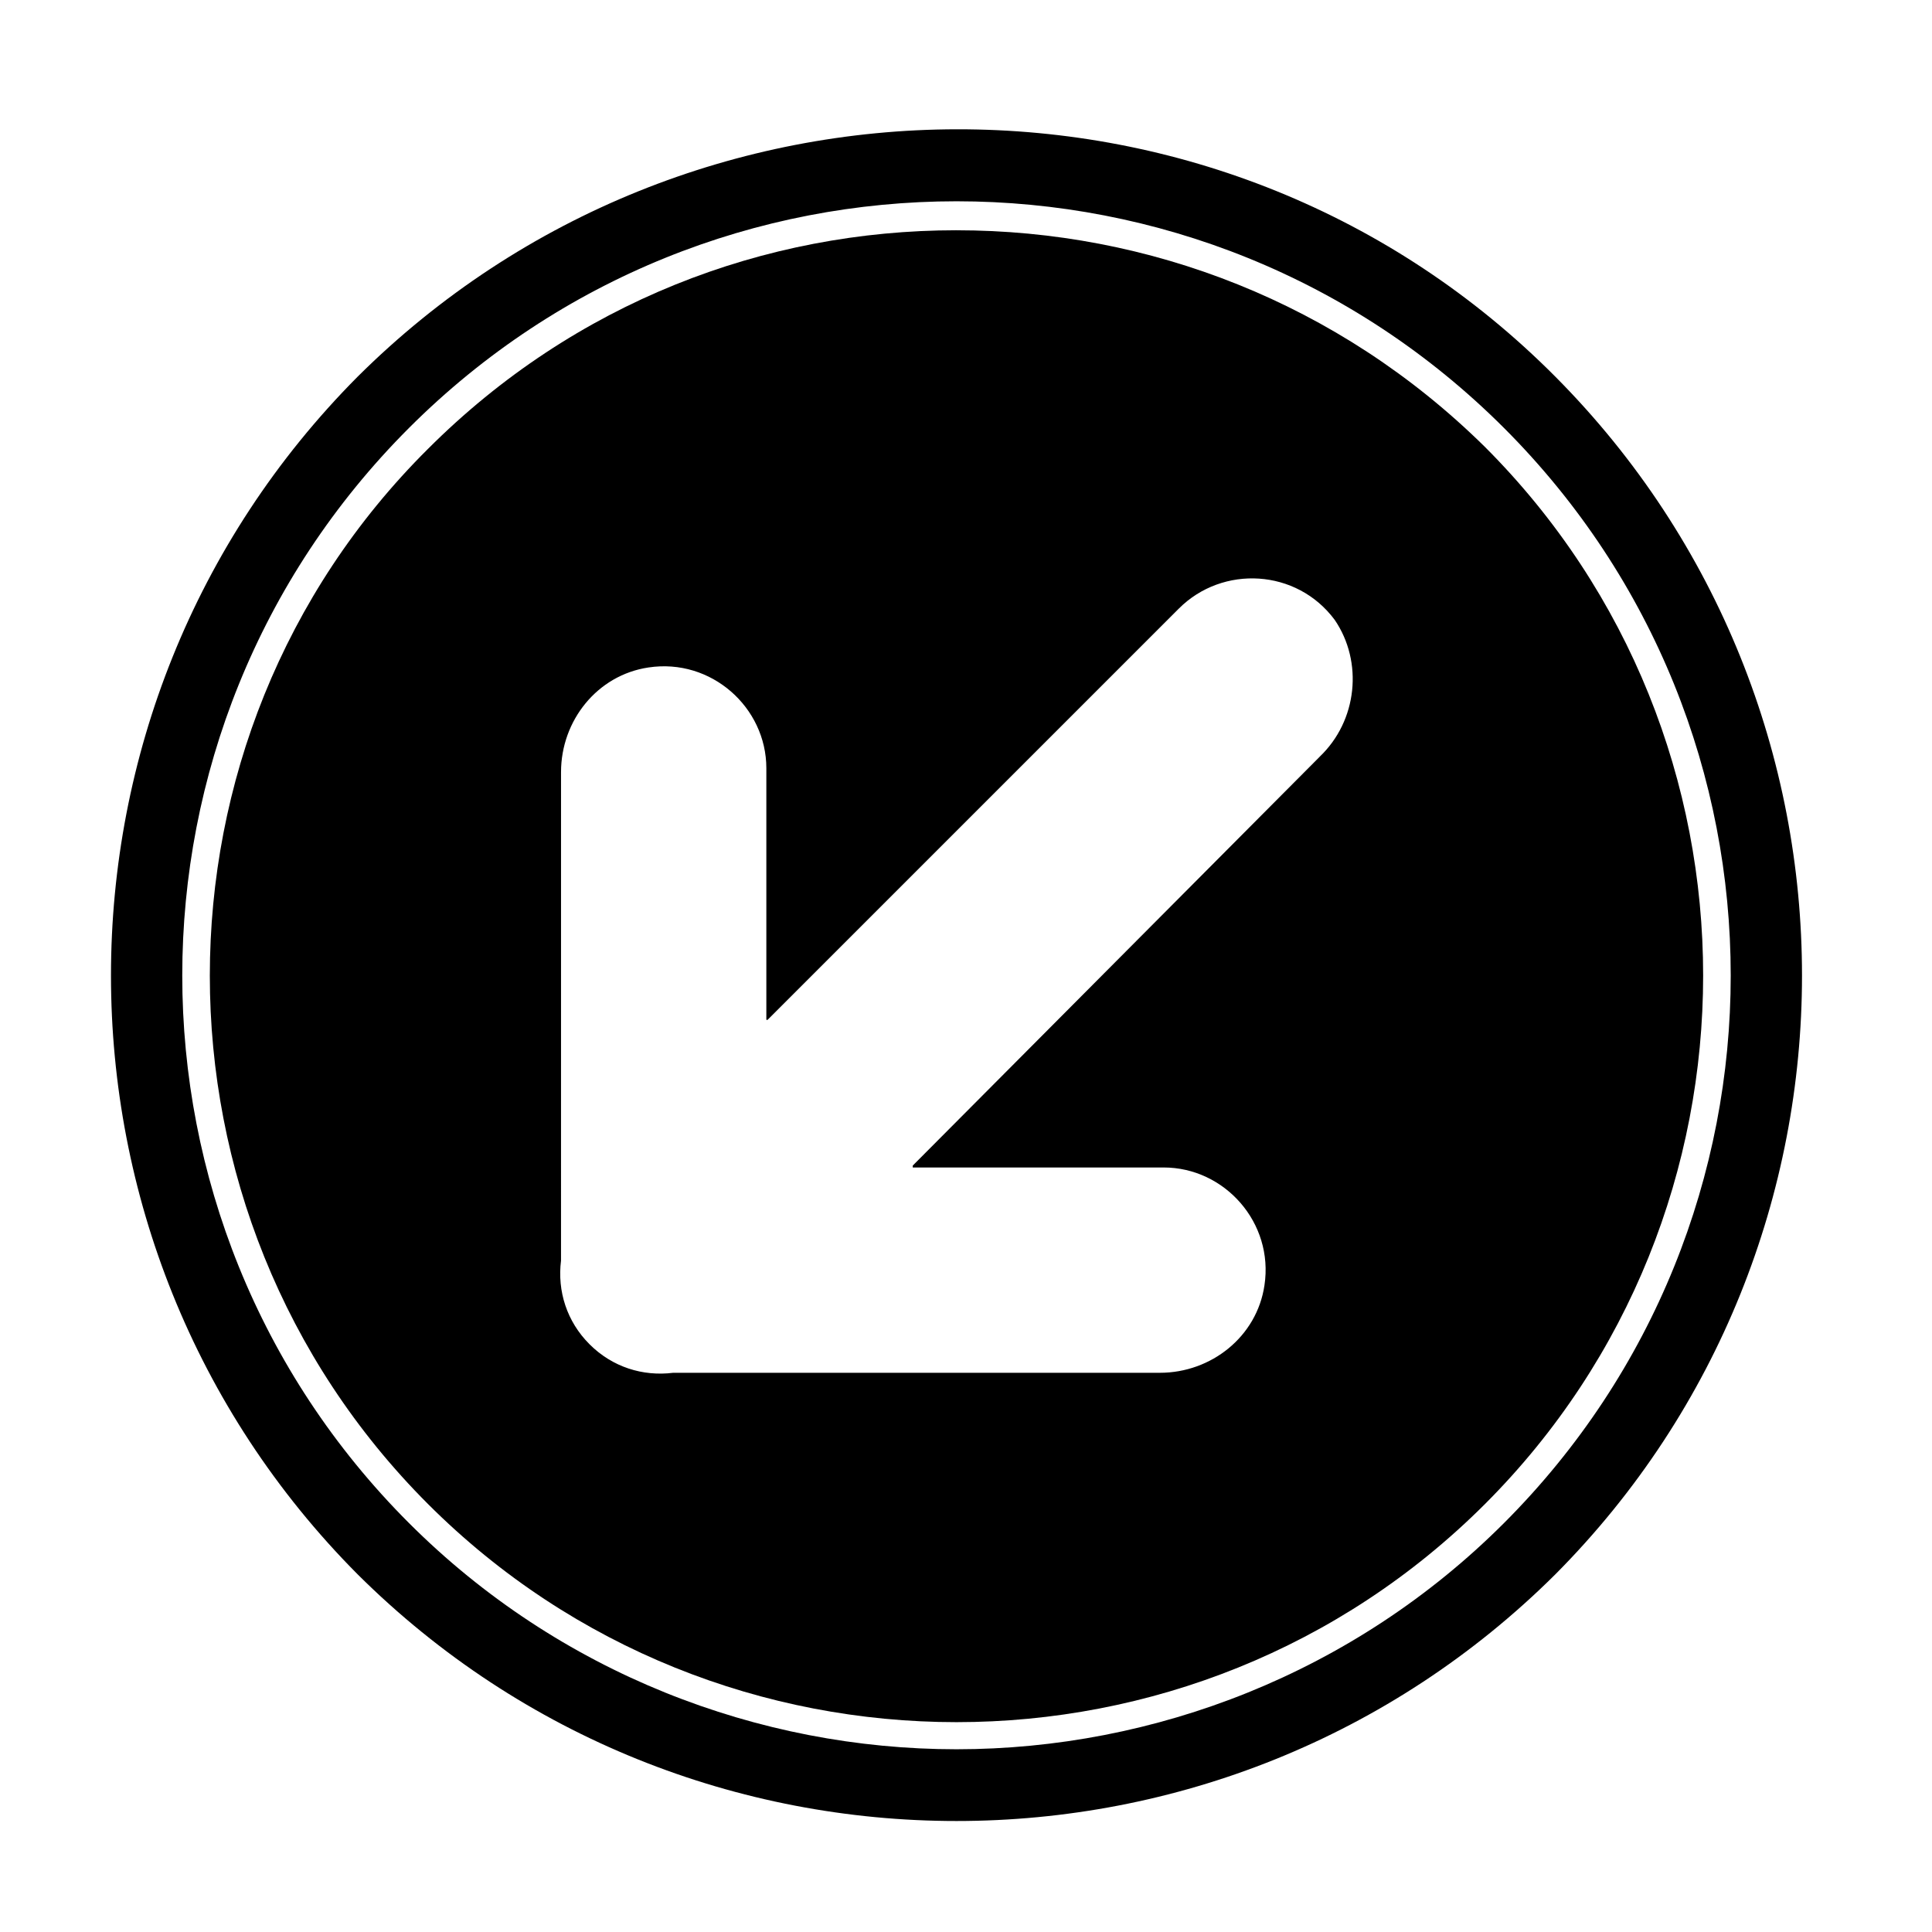
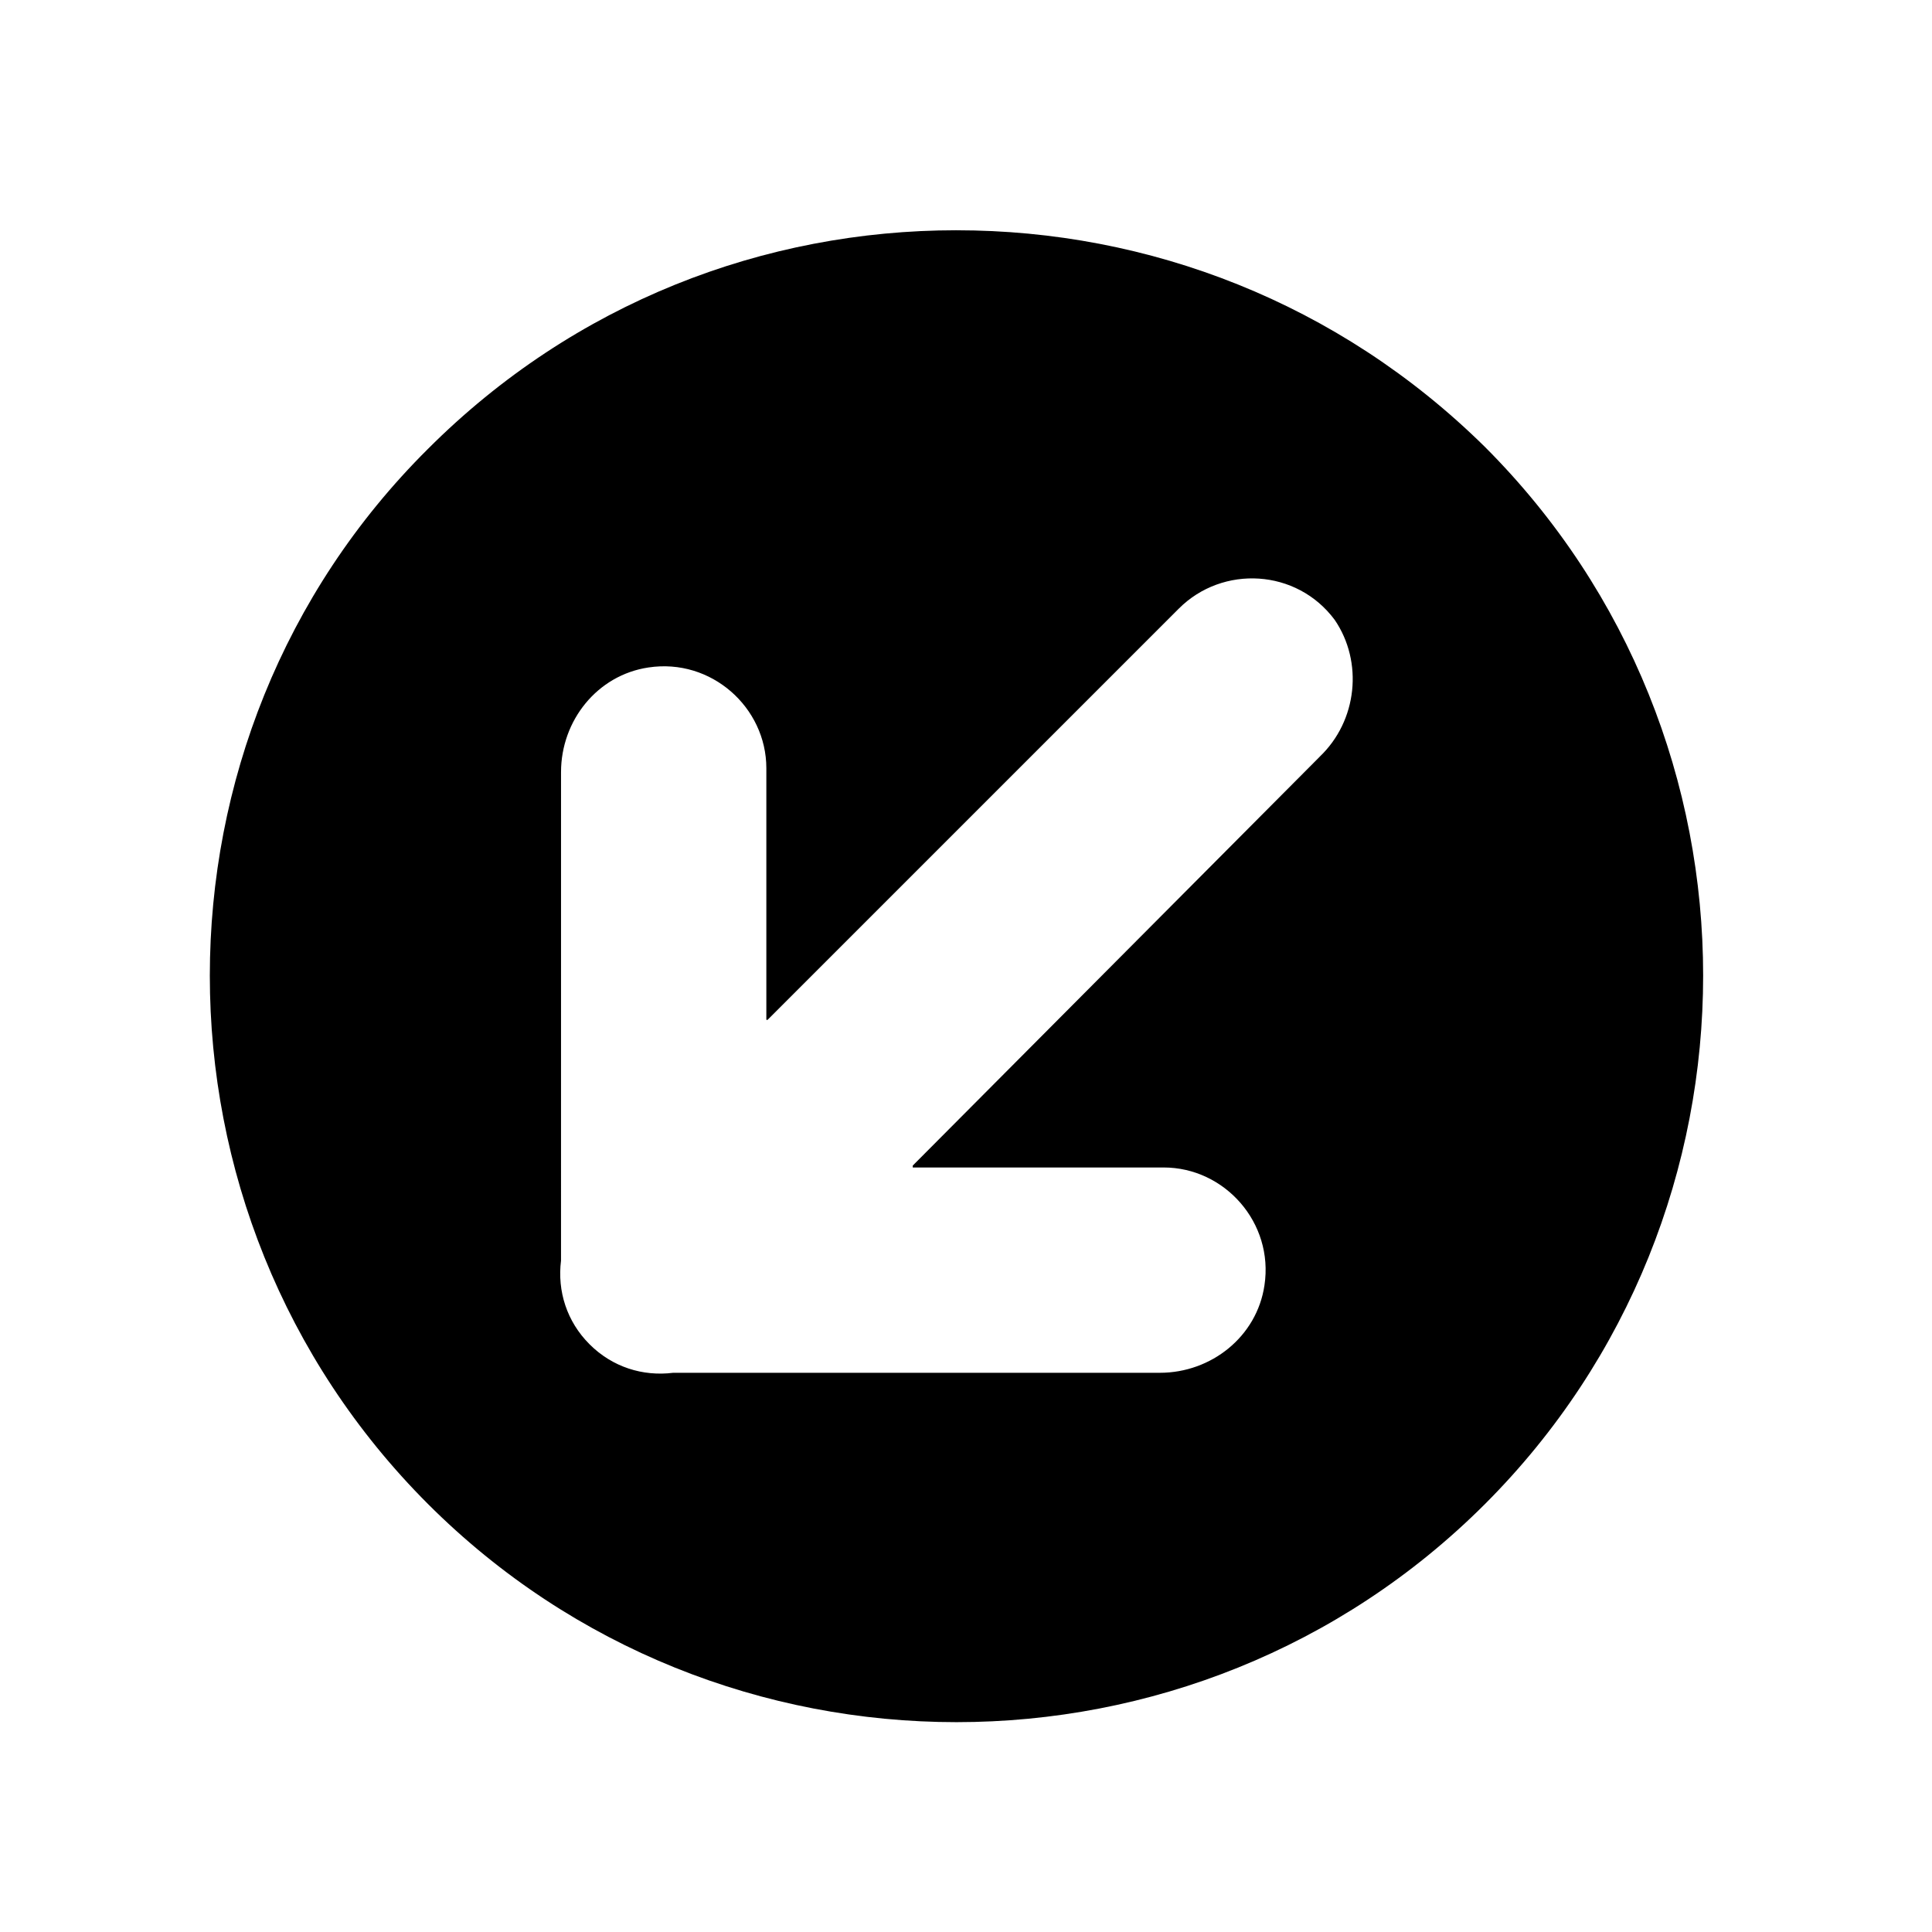
<svg xmlns="http://www.w3.org/2000/svg" fill="#000000" width="800px" height="800px" version="1.1" viewBox="144 144 512 512">
  <g>
    <path d="m397.48 205.02c-50.883 0-101.27 19.145-140.06 57.938-77.086 76.582-77.086 202.53 0 279.62 77.082 77.082 203.04 77.082 280.12 0 77.082-77.086 77.082-203.04 0-280.12-38.793-38.289-89.176-57.434-140.06-57.434zm96.227 139.55-107.82 108.32v0.504h66.504c16.121 0 29.223 14.609 26.703 31.234-2.016 13.602-14.105 23.176-27.711 23.176h-128.98c-8.062 1.008-16.121-1.512-22.168-7.559-6.047-6.047-8.566-14.105-7.559-22.168l0.004-129.48c0-13.602 9.574-25.695 23.176-27.711 16.625-2.519 31.234 10.578 31.234 26.703v66.504s0 0.504 0.504 0l108.82-108.82c11.586-11.586 31.234-10.578 41.312 3.023 7.555 11.086 6.047 26.703-4.031 36.273z" />
-     <path d="m238.78 243.82c-87.16 87.664-87.16 229.74 0 317.4 87.66 87.156 229.73 87.156 317.4 0 87.16-87.664 87.16-229.74 0-317.4-87.16-87.66-229.74-87.156-317.4 0zm303.8 303.8c-39.801 39.801-92.699 59.953-145.1 59.953-52.395 0-105.3-20.152-145.1-59.953-80.105-80.105-80.105-210.09 0-290.2 80.105-80.105 210.09-80.105 290.2 0 80.105 80.109 80.105 210.09 0 290.2z" />
  </g>
</svg>